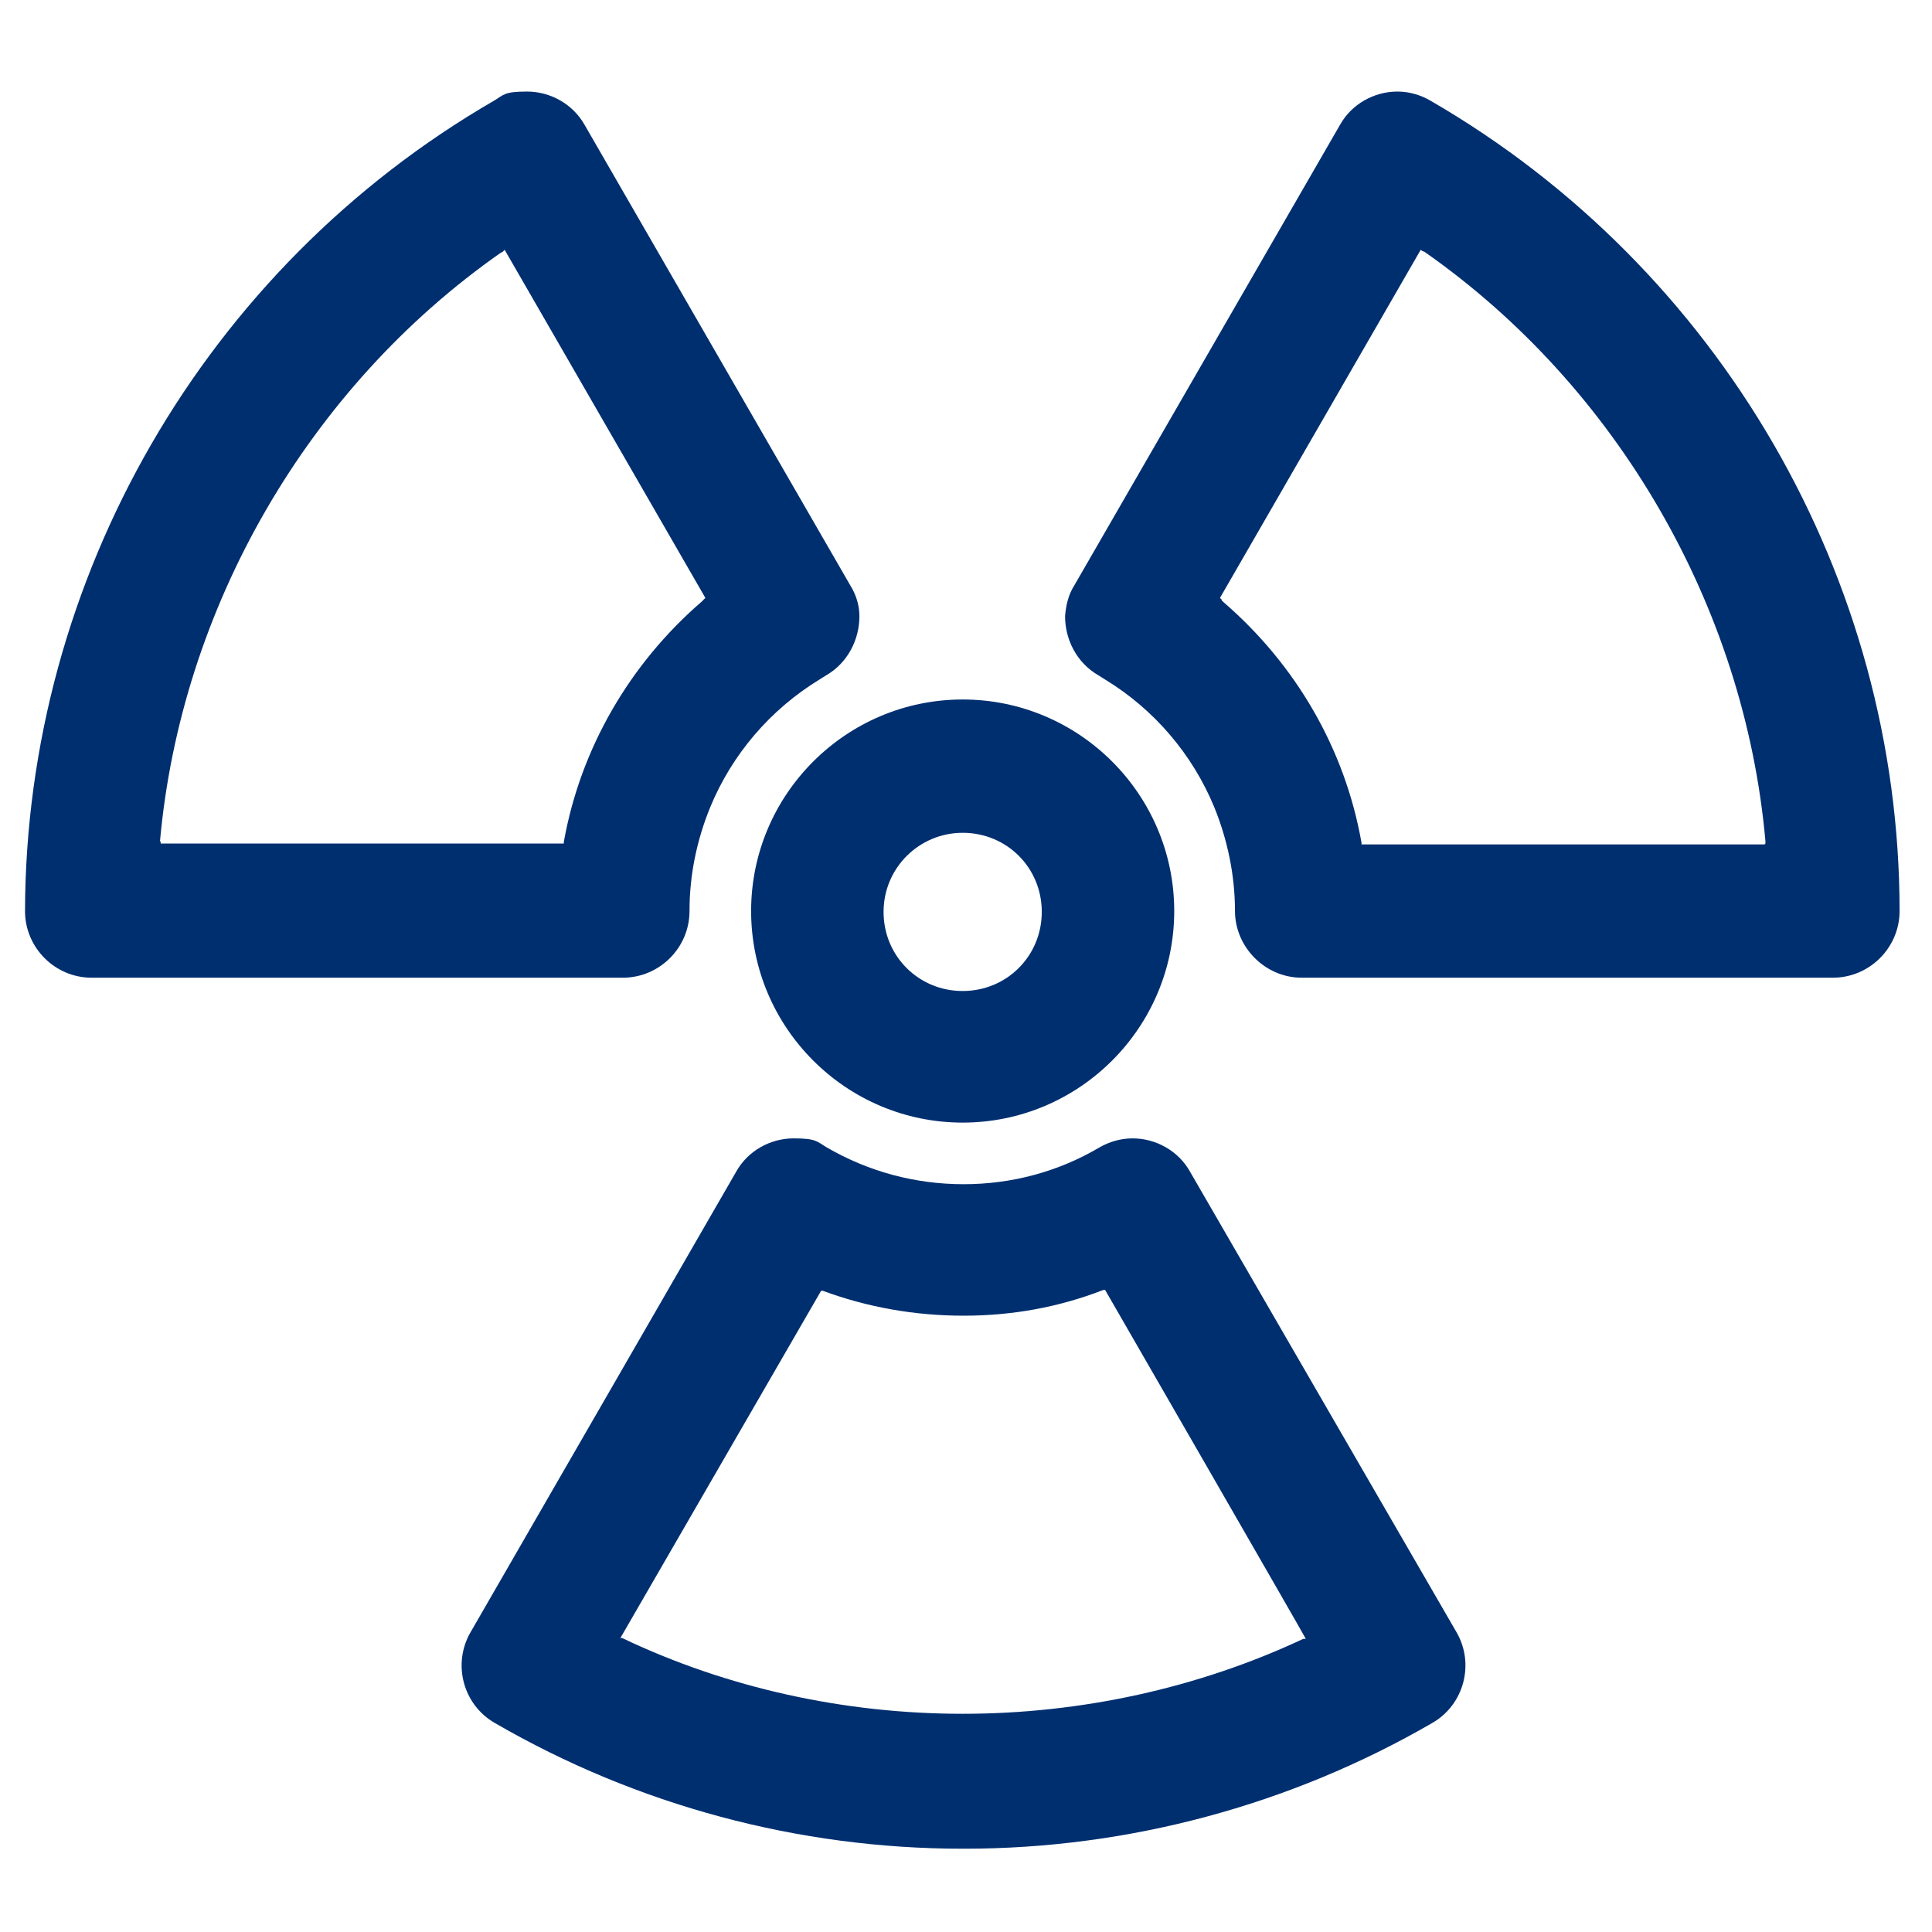
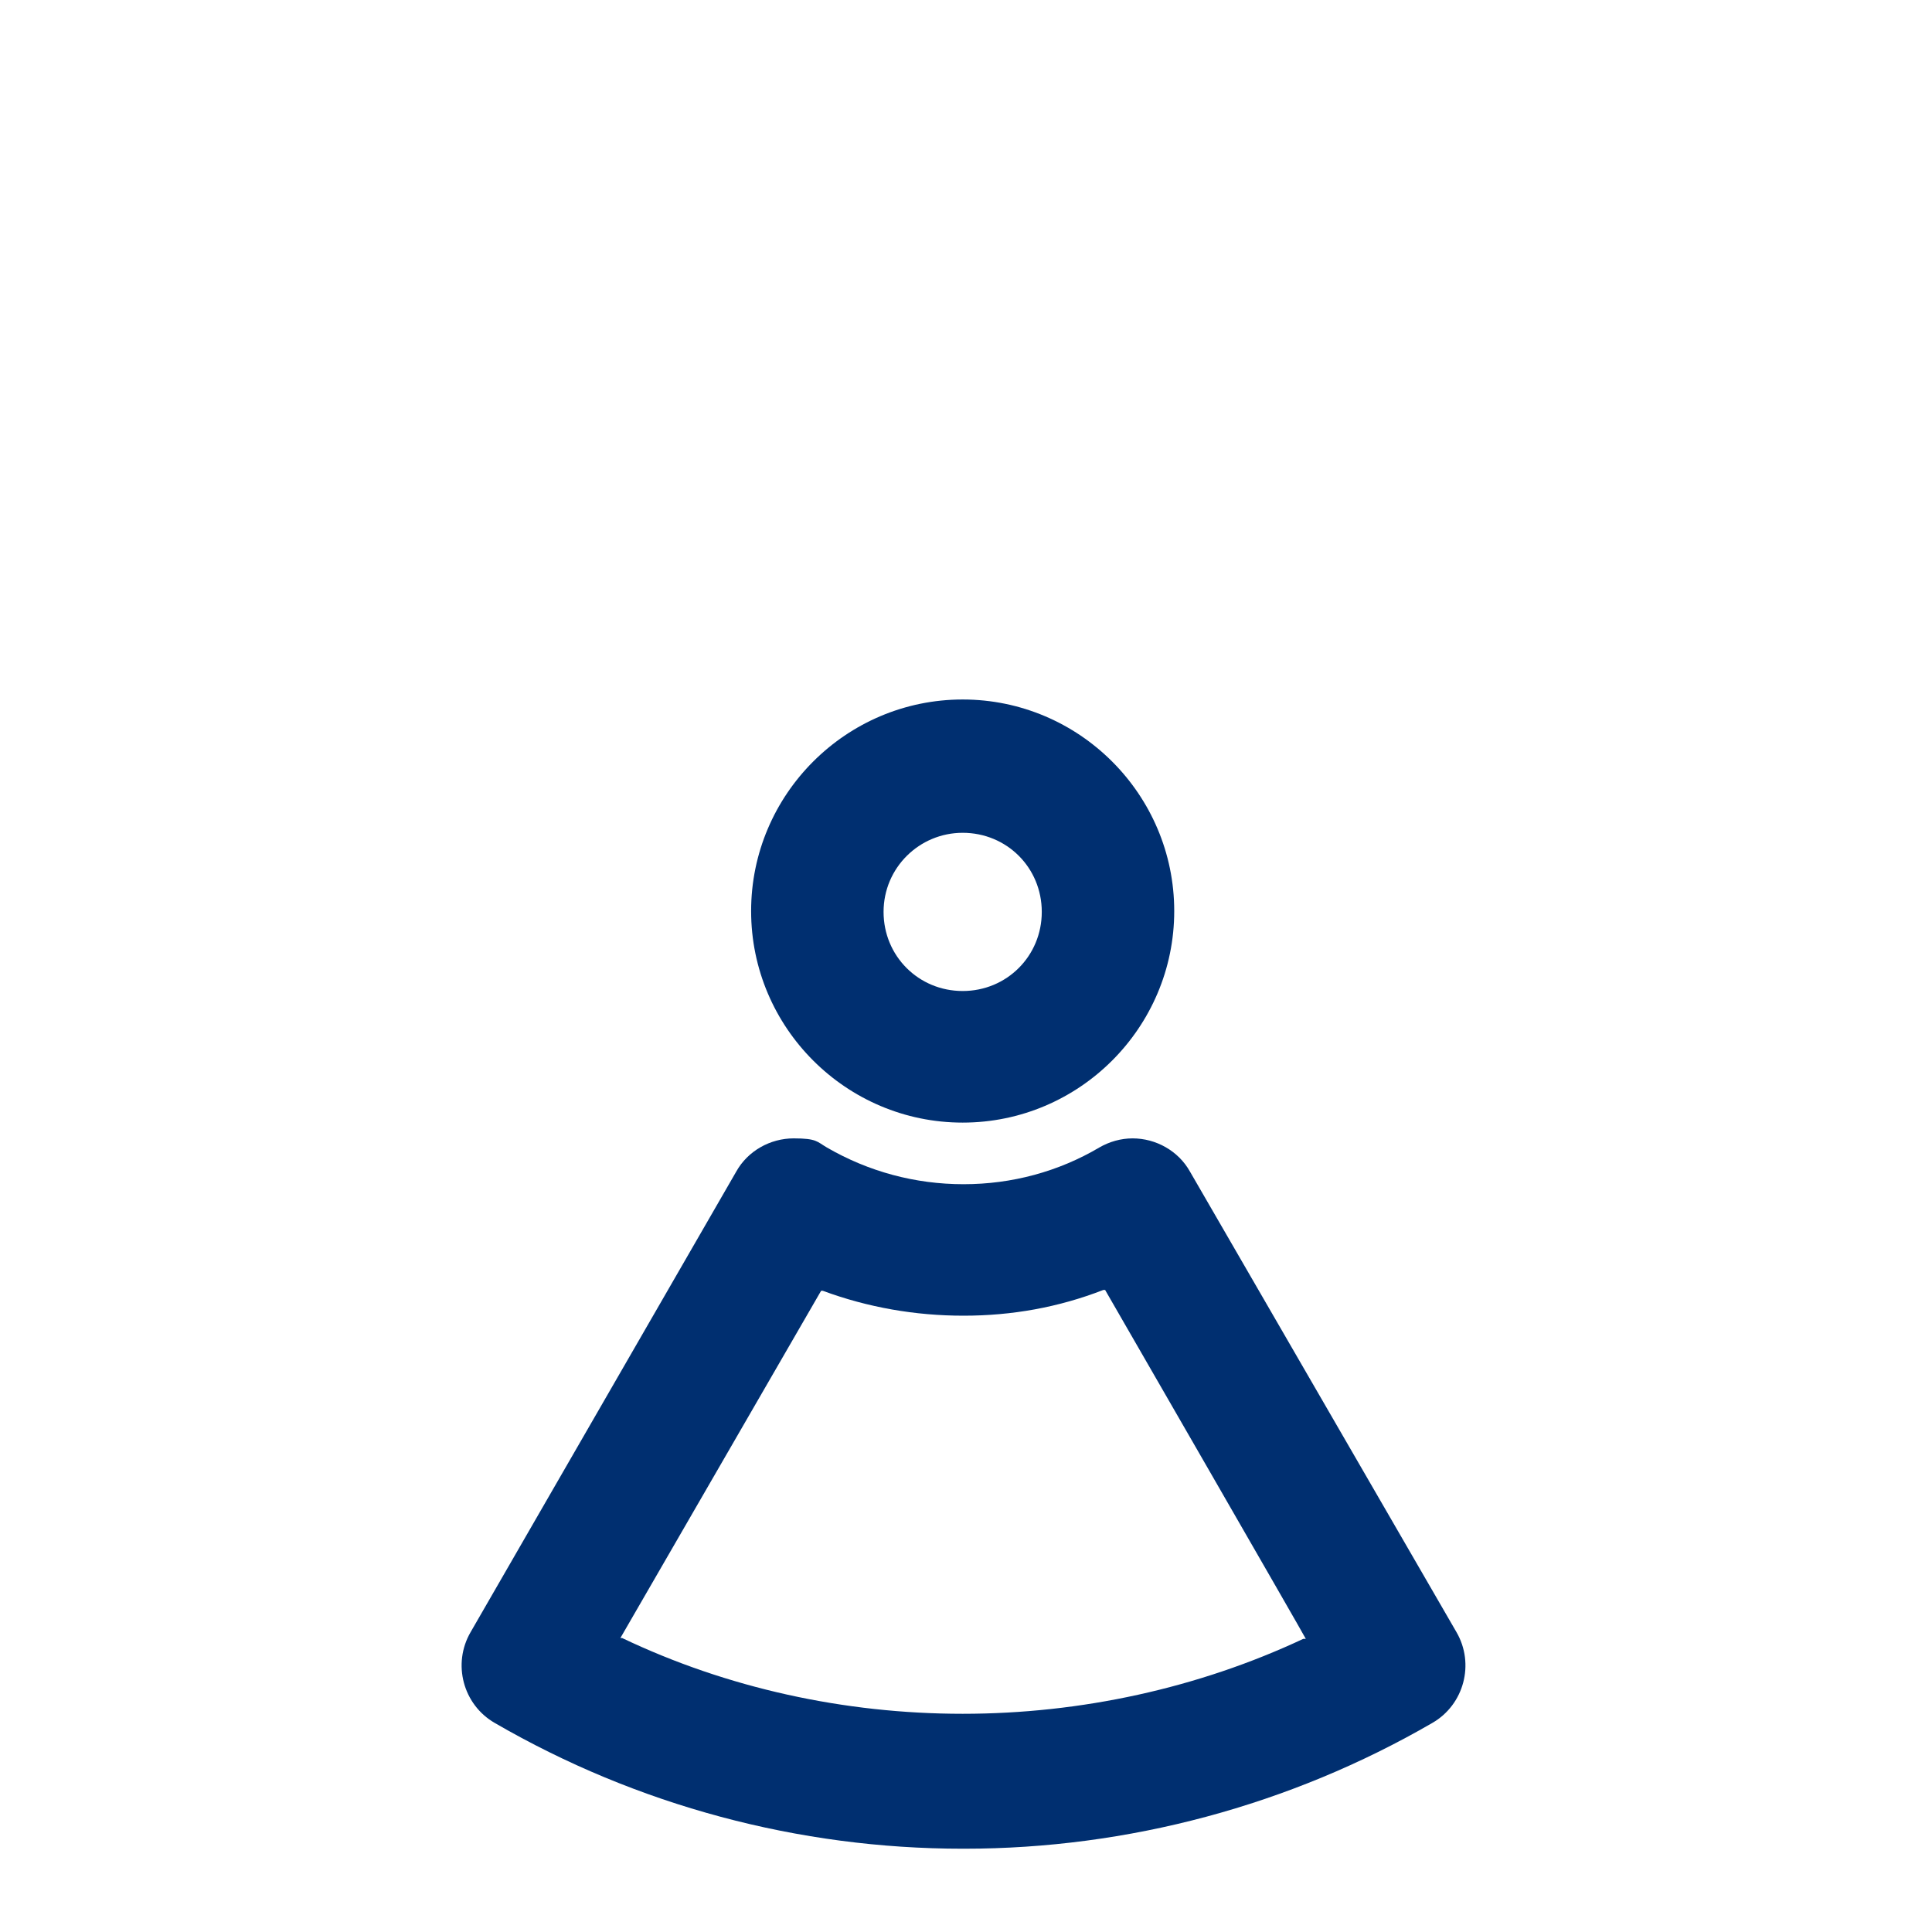
<svg xmlns="http://www.w3.org/2000/svg" width="18" height="18" viewBox="0 0 18 18" fill="none">
  <g clip-path="url(#clip0_18439_8297)">
    <path d="M8.969 10.459C7.883 10.459 6.998 9.574 6.998 8.488C6.998 7.402 7.883 6.517 8.969 6.517C10.055 6.517 10.94 7.402 10.94 8.488C10.94 9.574 10.055 10.459 8.969 10.459ZM8.969 7.759C8.566 7.759 8.232 8.084 8.232 8.496C8.232 8.907 8.558 9.233 8.969 9.233C9.38 9.233 9.706 8.907 9.706 8.496C9.706 8.084 9.38 7.759 8.969 7.759Z" fill="#002F70" />
-     <path d="M17.698 8.488C17.698 5.392 16.022 2.498 13.329 0.939C13.236 0.884 13.128 0.853 13.019 0.853C12.802 0.853 12.592 0.97 12.484 1.164L10.009 5.454C9.954 5.54 9.931 5.64 9.923 5.741C9.923 5.959 10.032 6.176 10.234 6.292C10.257 6.308 10.273 6.315 10.296 6.331C10.754 6.61 11.11 7.029 11.312 7.518C11.436 7.821 11.506 8.154 11.506 8.488C11.506 8.822 11.785 9.109 12.127 9.109H17.077C17.418 9.109 17.698 8.829 17.698 8.488ZM16.441 7.867H12.685V7.852C12.53 6.975 12.072 6.191 11.398 5.609C11.398 5.609 11.39 5.602 11.382 5.594C11.382 5.594 11.382 5.594 11.382 5.586L11.366 5.571L13.236 2.328L13.259 2.343H13.267C15.067 3.6 16.254 5.656 16.448 7.836V7.859L16.441 7.867Z" fill="#002F70" />
-     <path d="M0.853 9.109H5.803C6.145 9.109 6.424 8.829 6.424 8.488C6.424 8.146 6.494 7.821 6.618 7.518C6.82 7.029 7.177 6.61 7.635 6.331C7.658 6.315 7.673 6.308 7.697 6.292C7.898 6.176 8.007 5.959 8.007 5.741C8.007 5.64 7.976 5.54 7.922 5.454L5.447 1.164C5.338 0.97 5.128 0.853 4.911 0.853C4.694 0.853 4.694 0.884 4.601 0.939C1.909 2.498 0.241 5.392 0.233 8.488C0.233 8.829 0.512 9.109 0.853 9.109ZM1.49 7.844C1.684 5.664 2.871 3.608 4.671 2.351H4.678L4.702 2.328L6.572 5.571L6.556 5.586C6.556 5.586 6.548 5.594 6.541 5.602C5.866 6.184 5.408 6.975 5.253 7.844V7.859H5.245H1.505H1.497V7.836L1.49 7.844Z" fill="#002F70" />
    <path d="M8.969 17.224C7.441 17.224 5.935 16.821 4.609 16.052C4.314 15.882 4.213 15.502 4.384 15.207L6.859 10.916C6.967 10.722 7.177 10.606 7.394 10.606C7.611 10.606 7.611 10.637 7.704 10.691C8.092 10.916 8.527 11.033 8.977 11.033C9.427 11.033 9.861 10.916 10.242 10.691C10.335 10.637 10.443 10.606 10.552 10.606C10.769 10.606 10.979 10.722 11.087 10.916L13.57 15.207C13.741 15.502 13.64 15.882 13.345 16.052C12.018 16.821 10.505 17.224 8.985 17.224H8.969ZM5.773 15.261H5.796C6.773 15.727 7.867 15.967 8.969 15.967C10.071 15.967 11.165 15.727 12.142 15.269H12.166C12.166 15.261 10.296 12.018 10.296 12.018H10.28C9.861 12.181 9.427 12.258 8.977 12.258C8.527 12.258 8.085 12.181 7.666 12.026H7.65L5.78 15.261H5.773Z" fill="#002F70" />
  </g>
  <defs>
    <clipPath id="clip0_18439_8297">
      <rect width="18" height="18" fill="white" />
    </clipPath>
  </defs>
</svg>